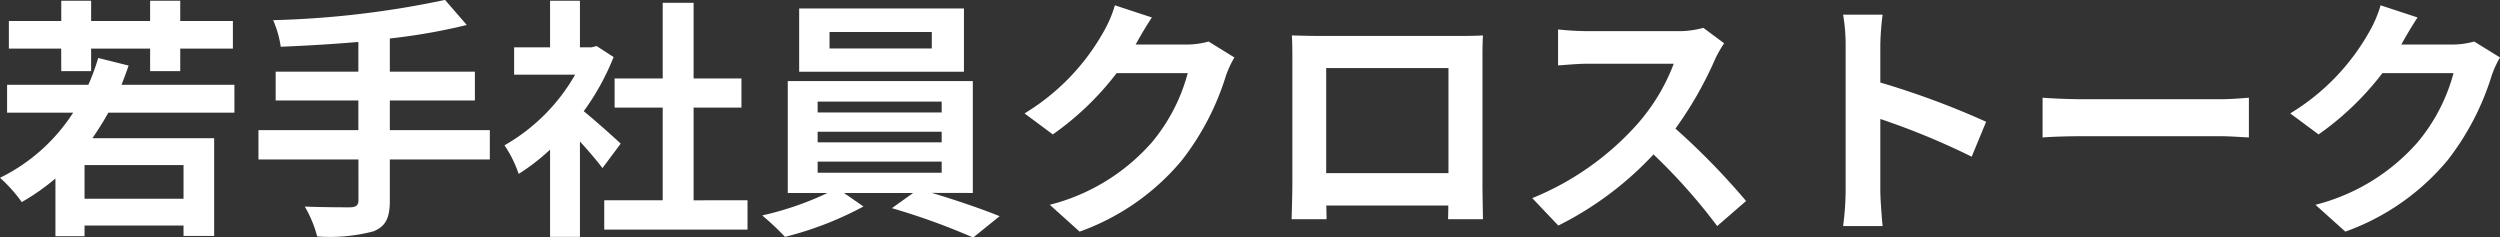
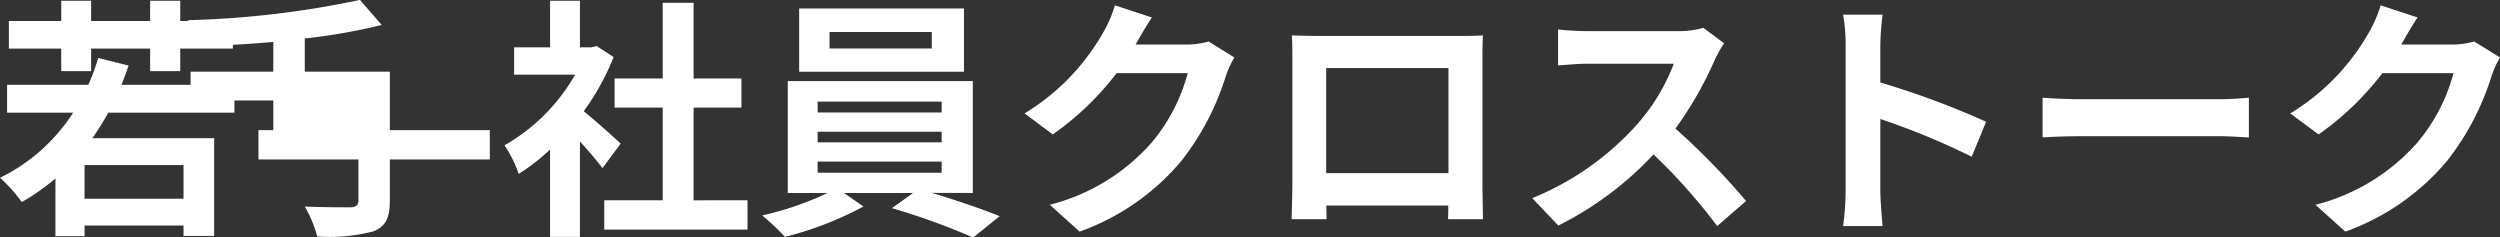
<svg xmlns="http://www.w3.org/2000/svg" width="148.14" height="14.07" viewBox="0 0 148.14 14.07">
  <rect x="0" y="0" width="148.14" height="14.07" fill="#333333" stroke="none" />
-   <path id="パス_25100" data-name="パス 25100" d="M3.975-8.52h1.77V-9.855H9.24V-8.52h1.785V-9.855h3.12V-11.49h-3.12v-1.2H9.24v1.2H5.745v-1.2H3.975v1.2H.87v1.635h3.1ZM11.22-.96H5.355V-2.955H11.22Zm3.015-5.1V-7.71H7.545c.15-.375.285-.75.42-1.14l-1.8-.45A13.329,13.329,0,0,1,5.58-7.71H.765v1.65H4.68A10.769,10.769,0,0,1,.345-2.2a8.81,8.81,0,0,1,1.29,1.44A13.2,13.2,0,0,0,3.63-2.16V1.26H5.355V.63H11.22v.615h1.815v-5.79H5.82c.33-.48.645-.975.945-1.515ZM29.37-5.025H23.445V-6.78h5.04V-8.49h-5.04v-1.965a35.341,35.341,0,0,0,4.56-.8l-1.29-1.485a55.7,55.7,0,0,1-10.185,1.2,5.973,5.973,0,0,1,.45,1.575c1.47-.06,3.045-.15,4.6-.285V-8.49h-4.9v1.71h4.9v1.755H15.66v1.74h5.925V-.87c0,.3-.135.405-.48.42-.33,0-1.59,0-2.7-.045a6.92,6.92,0,0,1,.735,1.77,10.2,10.2,0,0,0,3.33-.3c.7-.285.975-.75.975-1.815V-3.285H29.37Zm7.755.8c-.315-.3-1.47-1.335-2.19-1.92a14.559,14.559,0,0,0,1.77-3.21L35.7-10.005l-.315.075H34.71v-2.76H32.94v2.76H30.81v1.62h3.615A11.2,11.2,0,0,1,30.24-4.125a7.149,7.149,0,0,1,.84,1.695,12.413,12.413,0,0,0,1.86-1.44V1.3h1.77V-4.35c.51.555,1.02,1.155,1.335,1.575Zm4.32,3.36V-6.36H44.28V-8.085H41.445V-12.57h-1.83v4.485h-2.85V-6.36h2.85V-.87H36.15V.87h8.49V-.87Zm14.115-9H49.5v-.975h6.06Zm1.905-2.37H47.7v3.75h9.765Zm-8.67,9.075h7.35v.66h-7.35Zm0-1.77h7.35v.63h-7.35Zm0-1.785h7.35v.645h-7.35ZM57.99-1.3v-6.63H47.025V-1.3H49.38A18.312,18.312,0,0,1,45.51.03,15.69,15.69,0,0,1,46.86,1.3,19.986,19.986,0,0,0,51.51-.5L50.355-1.3h4.1l-1.26.9a39.926,39.926,0,0,1,4.815,1.74L59.58.075c-1.035-.42-2.61-.96-4.02-1.38ZM68.6-11.7l-2.19-.72a7.217,7.217,0,0,1-.675,1.575,13.208,13.208,0,0,1-4.68,4.83L62.73-4.77A17.1,17.1,0,0,0,66.51-8.4h4.215A10.663,10.663,0,0,1,68.6-4.3,11.954,11.954,0,0,1,62.55-.6L64.32.99a14.006,14.006,0,0,0,6.06-4.23,15.651,15.651,0,0,0,2.61-5.01,6.006,6.006,0,0,1,.5-1.08l-1.53-.945a4.81,4.81,0,0,1-1.305.18H67.635c.015-.03.03-.045.045-.075C67.86-10.5,68.25-11.175,68.6-11.7Zm8.295,1.065c.03.42.03,1.035.03,1.455v7.335c0,.72-.045,2.025-.045,2.1h2.07c0-.045,0-.39-.015-.81h7.23c0,.435-.015.78-.015.81h2.07c0-.06-.03-1.5-.03-2.085V-9.18c0-.45,0-1.005.03-1.455-.54.03-1.11.03-1.485.03H78.48C78.075-10.605,77.5-10.62,76.89-10.635ZM78.93-8.7h7.245v6.225H78.93Zm23.58-1.47-1.23-.915a5.376,5.376,0,0,1-1.545.195H94.44a16.758,16.758,0,0,1-1.77-.1v2.13c.315-.015,1.14-.1,1.77-.1h5.085A11.622,11.622,0,0,1,97.29-5.295a16.815,16.815,0,0,1-6.15,4.3L92.685.63a19.758,19.758,0,0,0,5.64-4.215A34.205,34.205,0,0,1,102.1.66l1.71-1.485a42.169,42.169,0,0,0-4.185-4.29,22.054,22.054,0,0,0,2.355-4.125A7.088,7.088,0,0,1,102.51-10.17Zm7.2,8.73a16.475,16.475,0,0,1-.15,2.1h2.34c-.06-.615-.135-1.665-.135-2.1V-5.685A43.325,43.325,0,0,1,117.18-3.45l.855-2.07a48.991,48.991,0,0,0-6.27-2.325v-2.22a16.307,16.307,0,0,1,.135-1.8h-2.34a10.412,10.412,0,0,1,.15,1.8Zm11.67-5.505V-4.59c.555-.045,1.56-.075,2.415-.075h8.055c.63,0,1.395.06,1.755.075V-6.945c-.39.03-1.05.09-1.755.09h-8.055C123.015-6.855,121.92-6.9,121.38-6.945ZM143.6-11.7l-2.19-.72a7.216,7.216,0,0,1-.675,1.575,13.208,13.208,0,0,1-4.68,4.83l1.68,1.245a17.1,17.1,0,0,0,3.78-3.63h4.215A10.663,10.663,0,0,1,143.6-4.3,11.954,11.954,0,0,1,137.55-.6L139.32.99a14.006,14.006,0,0,0,6.06-4.23,15.651,15.651,0,0,0,2.61-5.01,6.006,6.006,0,0,1,.495-1.08l-1.53-.945a4.81,4.81,0,0,1-1.305.18h-3.015c.015-.03.03-.045.045-.075C142.86-10.5,143.25-11.175,143.6-11.7Z" transform="translate(-0.345 12.735)" fill="#fff" />
+   <path id="パス_25100" data-name="パス 25100" d="M3.975-8.52h1.77V-9.855H9.24V-8.52h1.785V-9.855h3.12V-11.49h-3.12v-1.2H9.24v1.2H5.745v-1.2H3.975v1.2H.87v1.635h3.1ZM11.22-.96H5.355V-2.955H11.22Zm3.015-5.1V-7.71H7.545c.15-.375.285-.75.42-1.14l-1.8-.45A13.329,13.329,0,0,1,5.58-7.71H.765v1.65H4.68A10.769,10.769,0,0,1,.345-2.2a8.81,8.81,0,0,1,1.29,1.44A13.2,13.2,0,0,0,3.63-2.16V1.26H5.355V.63H11.22v.615h1.815v-5.79H5.82c.33-.48.645-.975.945-1.515ZM29.37-5.025H23.445V-6.78V-8.49h-5.04v-1.965a35.341,35.341,0,0,0,4.56-.8l-1.29-1.485a55.7,55.7,0,0,1-10.185,1.2,5.973,5.973,0,0,1,.45,1.575c1.47-.06,3.045-.15,4.6-.285V-8.49h-4.9v1.71h4.9v1.755H15.66v1.74h5.925V-.87c0,.3-.135.405-.48.42-.33,0-1.59,0-2.7-.045a6.92,6.92,0,0,1,.735,1.77,10.2,10.2,0,0,0,3.33-.3c.7-.285.975-.75.975-1.815V-3.285H29.37Zm7.755.8c-.315-.3-1.47-1.335-2.19-1.92a14.559,14.559,0,0,0,1.77-3.21L35.7-10.005l-.315.075H34.71v-2.76H32.94v2.76H30.81v1.62h3.615A11.2,11.2,0,0,1,30.24-4.125a7.149,7.149,0,0,1,.84,1.695,12.413,12.413,0,0,0,1.86-1.44V1.3h1.77V-4.35c.51.555,1.02,1.155,1.335,1.575Zm4.32,3.36V-6.36H44.28V-8.085H41.445V-12.57h-1.83v4.485h-2.85V-6.36h2.85V-.87H36.15V.87h8.49V-.87Zm14.115-9H49.5v-.975h6.06Zm1.905-2.37H47.7v3.75h9.765Zm-8.67,9.075h7.35v.66h-7.35Zm0-1.77h7.35v.63h-7.35Zm0-1.785h7.35v.645h-7.35ZM57.99-1.3v-6.63H47.025V-1.3H49.38A18.312,18.312,0,0,1,45.51.03,15.69,15.69,0,0,1,46.86,1.3,19.986,19.986,0,0,0,51.51-.5L50.355-1.3h4.1l-1.26.9a39.926,39.926,0,0,1,4.815,1.74L59.58.075c-1.035-.42-2.61-.96-4.02-1.38ZM68.6-11.7l-2.19-.72a7.217,7.217,0,0,1-.675,1.575,13.208,13.208,0,0,1-4.68,4.83L62.73-4.77A17.1,17.1,0,0,0,66.51-8.4h4.215A10.663,10.663,0,0,1,68.6-4.3,11.954,11.954,0,0,1,62.55-.6L64.32.99a14.006,14.006,0,0,0,6.06-4.23,15.651,15.651,0,0,0,2.61-5.01,6.006,6.006,0,0,1,.5-1.08l-1.53-.945a4.81,4.81,0,0,1-1.305.18H67.635c.015-.03.03-.045.045-.075C67.86-10.5,68.25-11.175,68.6-11.7Zm8.295,1.065c.03.42.03,1.035.03,1.455v7.335c0,.72-.045,2.025-.045,2.1h2.07c0-.045,0-.39-.015-.81h7.23c0,.435-.015.78-.015.81h2.07c0-.06-.03-1.5-.03-2.085V-9.18c0-.45,0-1.005.03-1.455-.54.03-1.11.03-1.485.03H78.48C78.075-10.605,77.5-10.62,76.89-10.635ZM78.93-8.7h7.245v6.225H78.93Zm23.58-1.47-1.23-.915a5.376,5.376,0,0,1-1.545.195H94.44a16.758,16.758,0,0,1-1.77-.1v2.13c.315-.015,1.14-.1,1.77-.1h5.085A11.622,11.622,0,0,1,97.29-5.295a16.815,16.815,0,0,1-6.15,4.3L92.685.63a19.758,19.758,0,0,0,5.64-4.215A34.205,34.205,0,0,1,102.1.66l1.71-1.485a42.169,42.169,0,0,0-4.185-4.29,22.054,22.054,0,0,0,2.355-4.125A7.088,7.088,0,0,1,102.51-10.17Zm7.2,8.73a16.475,16.475,0,0,1-.15,2.1h2.34c-.06-.615-.135-1.665-.135-2.1V-5.685A43.325,43.325,0,0,1,117.18-3.45l.855-2.07a48.991,48.991,0,0,0-6.27-2.325v-2.22a16.307,16.307,0,0,1,.135-1.8h-2.34a10.412,10.412,0,0,1,.15,1.8Zm11.67-5.505V-4.59c.555-.045,1.56-.075,2.415-.075h8.055c.63,0,1.395.06,1.755.075V-6.945c-.39.03-1.05.09-1.755.09h-8.055C123.015-6.855,121.92-6.9,121.38-6.945ZM143.6-11.7l-2.19-.72a7.216,7.216,0,0,1-.675,1.575,13.208,13.208,0,0,1-4.68,4.83l1.68,1.245a17.1,17.1,0,0,0,3.78-3.63h4.215A10.663,10.663,0,0,1,143.6-4.3,11.954,11.954,0,0,1,137.55-.6L139.32.99a14.006,14.006,0,0,0,6.06-4.23,15.651,15.651,0,0,0,2.61-5.01,6.006,6.006,0,0,1,.495-1.08l-1.53-.945a4.81,4.81,0,0,1-1.305.18h-3.015c.015-.03.03-.045.045-.075C142.86-10.5,143.25-11.175,143.6-11.7Z" transform="translate(-0.345 12.735)" fill="#fff" />
</svg>